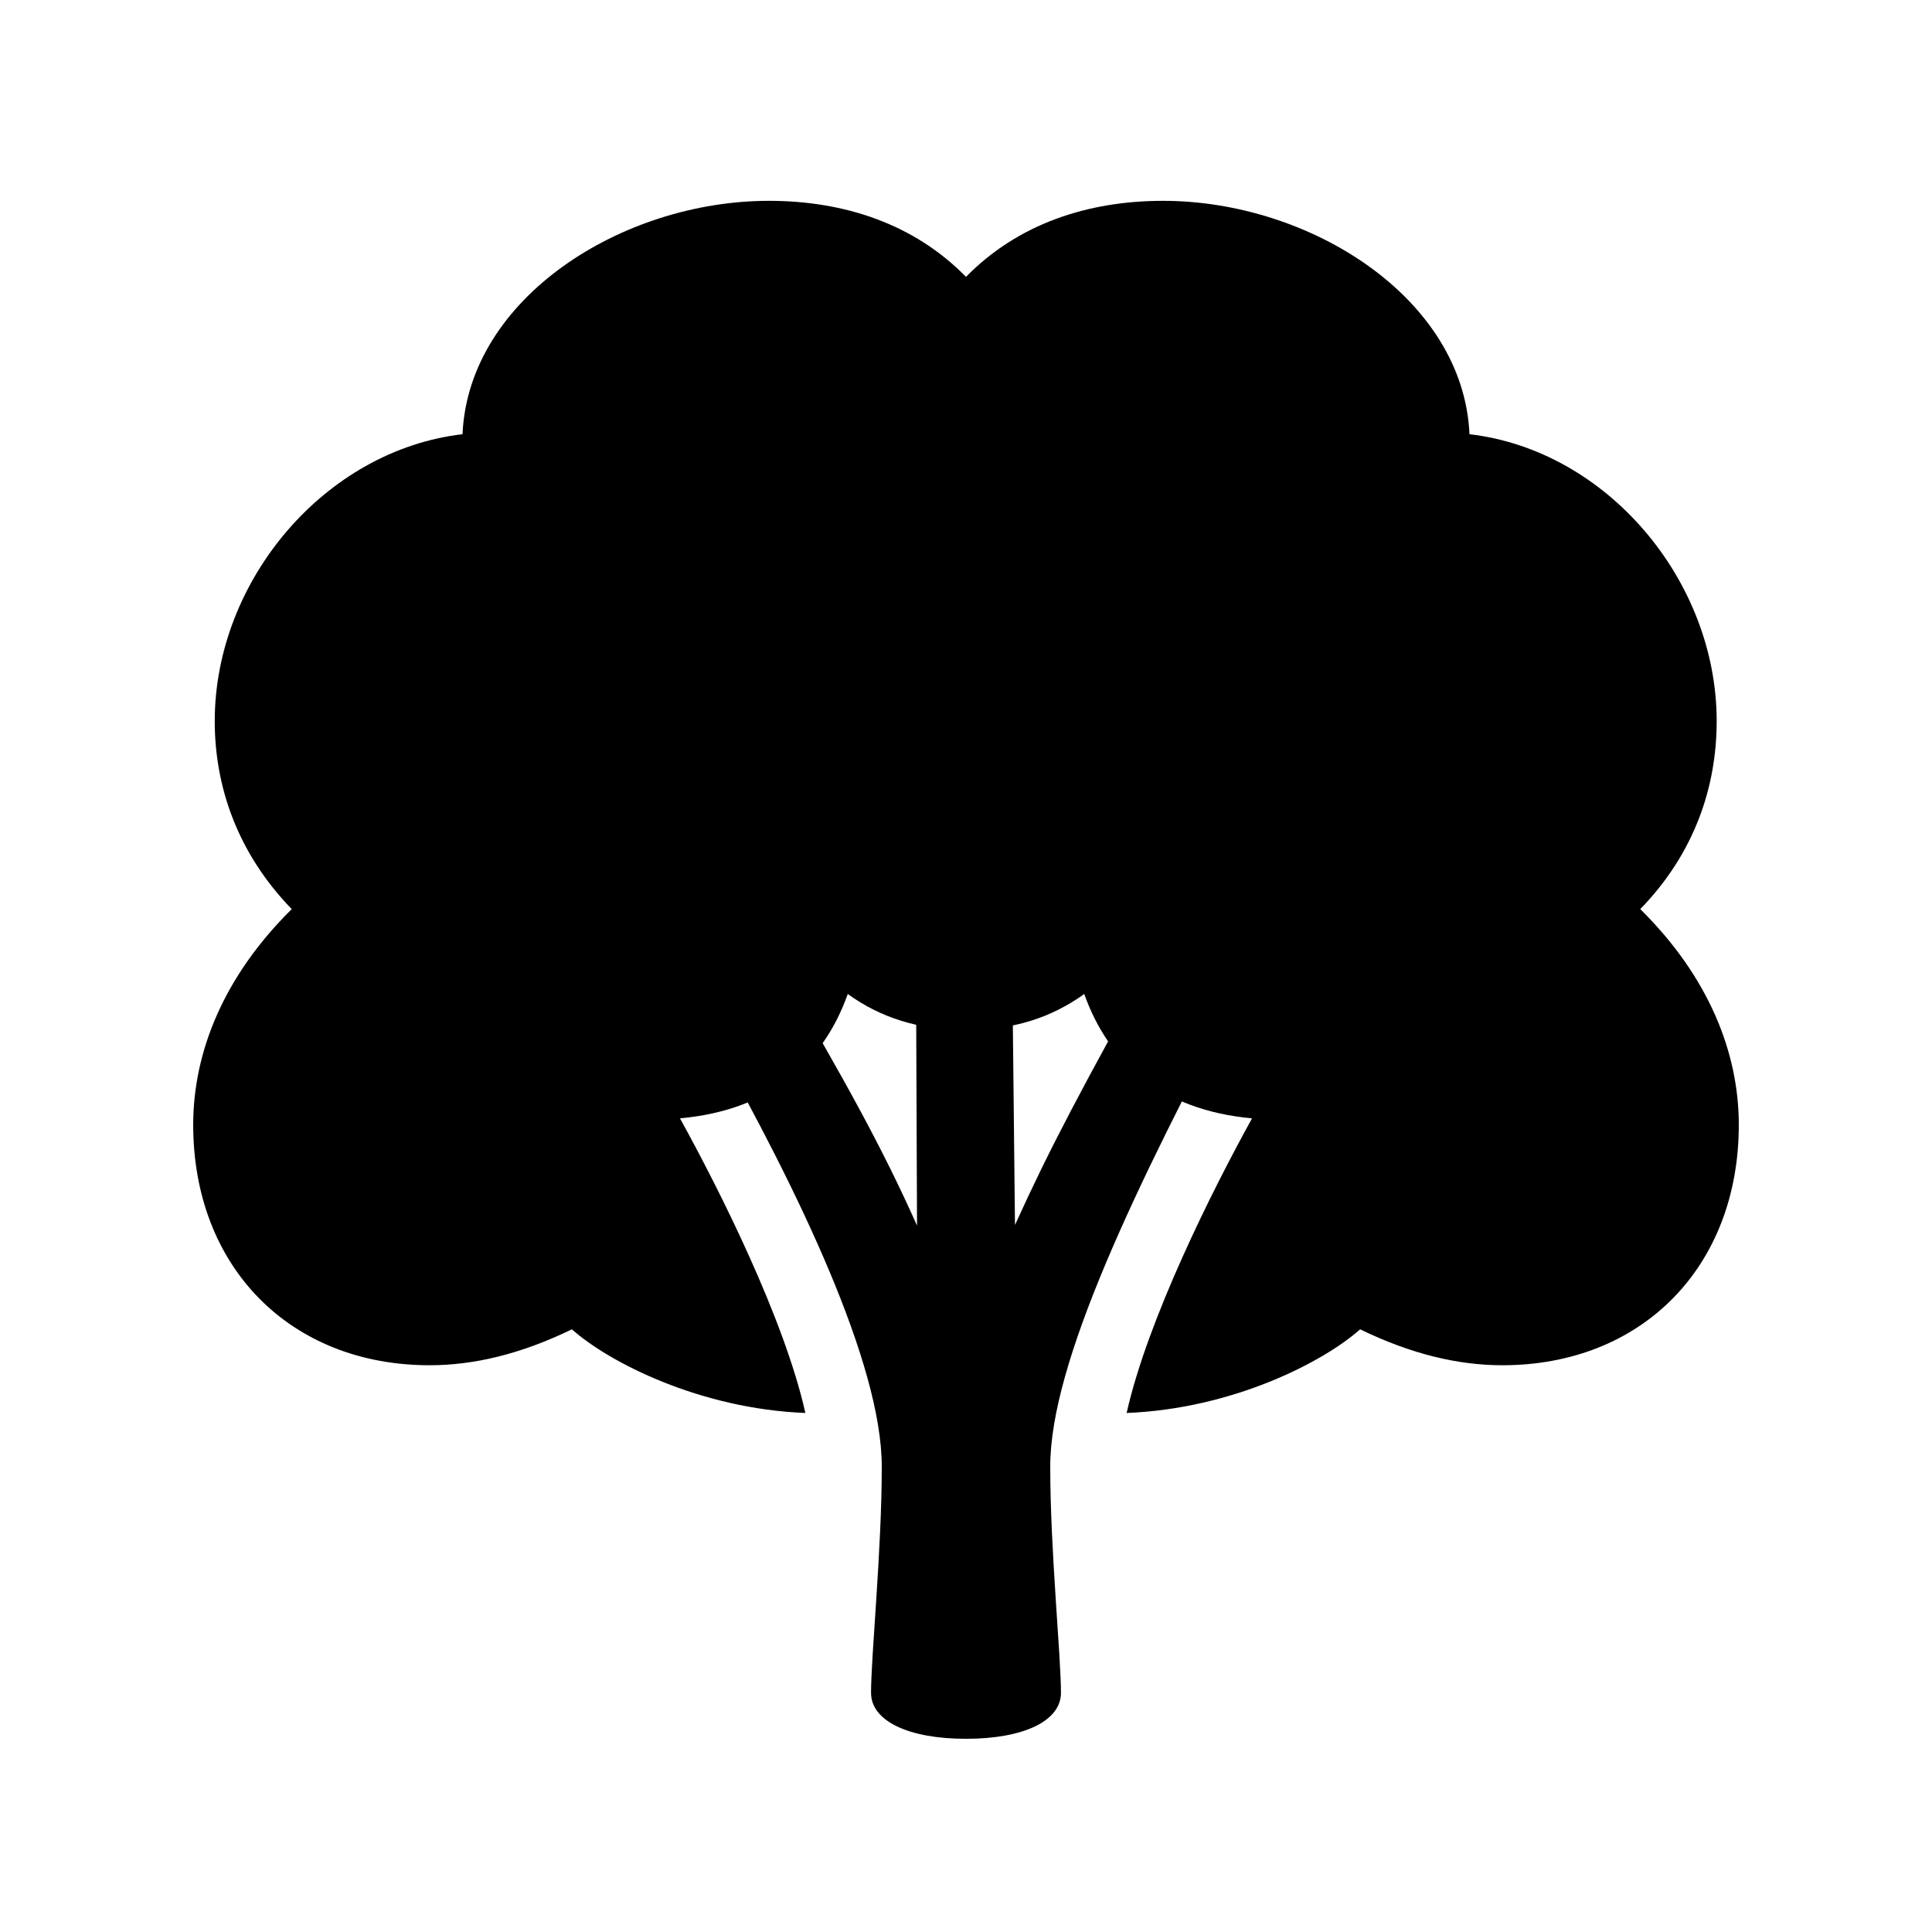
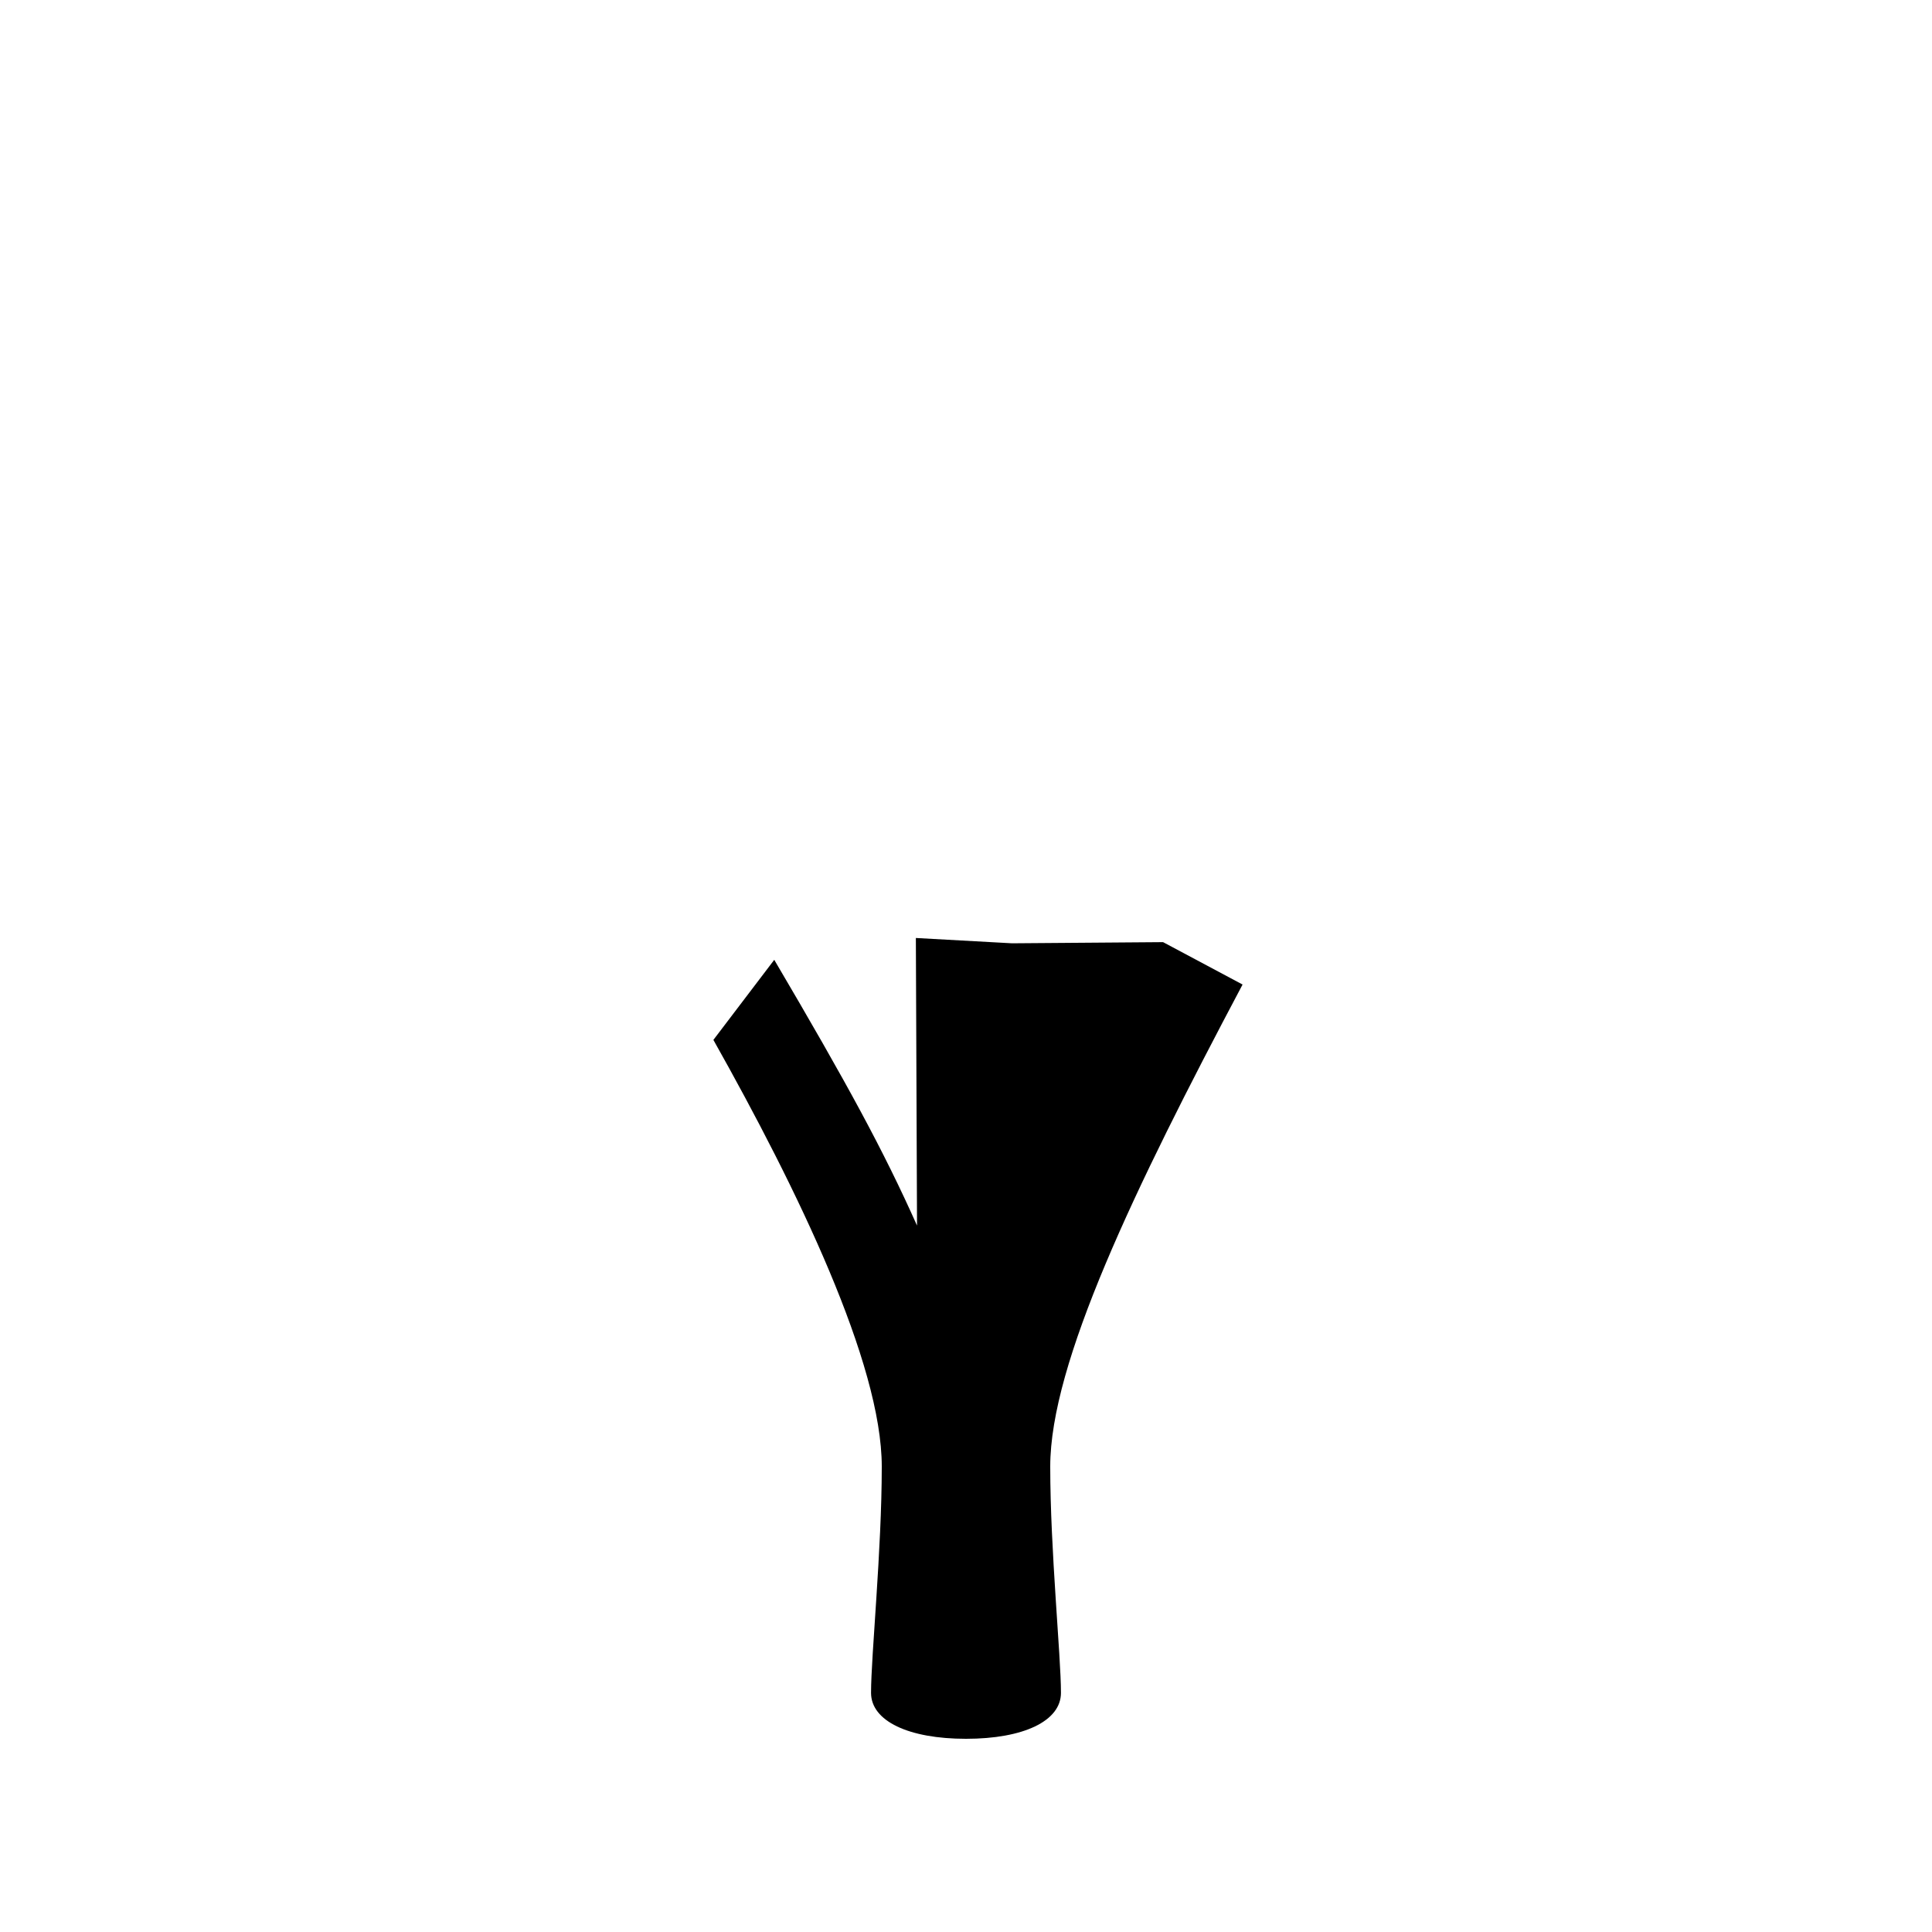
<svg xmlns="http://www.w3.org/2000/svg" width="20" height="20" viewBox="0 0 20 20" fill="none">
-   <path d="M10 18C10.594 18 10.983 17.817 10.983 17.524C10.983 17.14 10.872 16.048 10.872 15.182C10.872 14.114 11.737 12.315 12.863 10.192L12.04 9.753C11.181 11.29 10.859 11.906 10.507 12.681L10.476 9.765L9.481 9.71L9.493 12.687C9.147 11.912 8.776 11.229 8.015 9.936L7.385 10.765C8.257 12.315 9.128 14.114 9.128 15.182C9.128 16.048 9.017 17.14 9.017 17.524C9.017 17.817 9.407 18 10 18Z" fill="black" />
-   <path d="M2 11.644C2 13.114 3.002 14.133 4.448 14.133C4.906 14.133 5.394 14.017 5.92 13.761C6.303 14.102 7.243 14.584 8.337 14.627C8.121 13.657 7.447 12.315 7.039 11.577C7.991 11.491 8.529 10.985 8.776 10.29C9.116 10.534 9.505 10.662 10 10.662C10.495 10.662 10.884 10.534 11.224 10.29C11.471 10.985 12.009 11.491 12.961 11.577C12.553 12.315 11.88 13.657 11.663 14.627C12.757 14.584 13.697 14.102 14.08 13.761C14.606 14.017 15.094 14.133 15.552 14.133C16.998 14.133 18 13.114 18 11.644C18 10.9 17.691 10.113 16.98 9.411C17.543 8.832 17.771 8.143 17.771 7.465C17.771 6.008 16.634 4.66 15.212 4.495C15.15 3.086 13.561 2.079 12.04 2.079C11.261 2.079 10.538 2.317 10 2.866C9.462 2.317 8.739 2.079 7.96 2.079C6.439 2.079 4.85 3.086 4.788 4.495C3.366 4.66 2.223 6.008 2.223 7.465C2.223 8.143 2.458 8.832 3.02 9.411C2.309 10.113 2 10.9 2 11.644Z" fill="black" />
+   <path d="M10 18C10.594 18 10.983 17.817 10.983 17.524C10.983 17.14 10.872 16.048 10.872 15.182C10.872 14.114 11.737 12.315 12.863 10.192L12.04 9.753L10.476 9.765L9.481 9.71L9.493 12.687C9.147 11.912 8.776 11.229 8.015 9.936L7.385 10.765C8.257 12.315 9.128 14.114 9.128 15.182C9.128 16.048 9.017 17.14 9.017 17.524C9.017 17.817 9.407 18 10 18Z" fill="black" />
</svg>